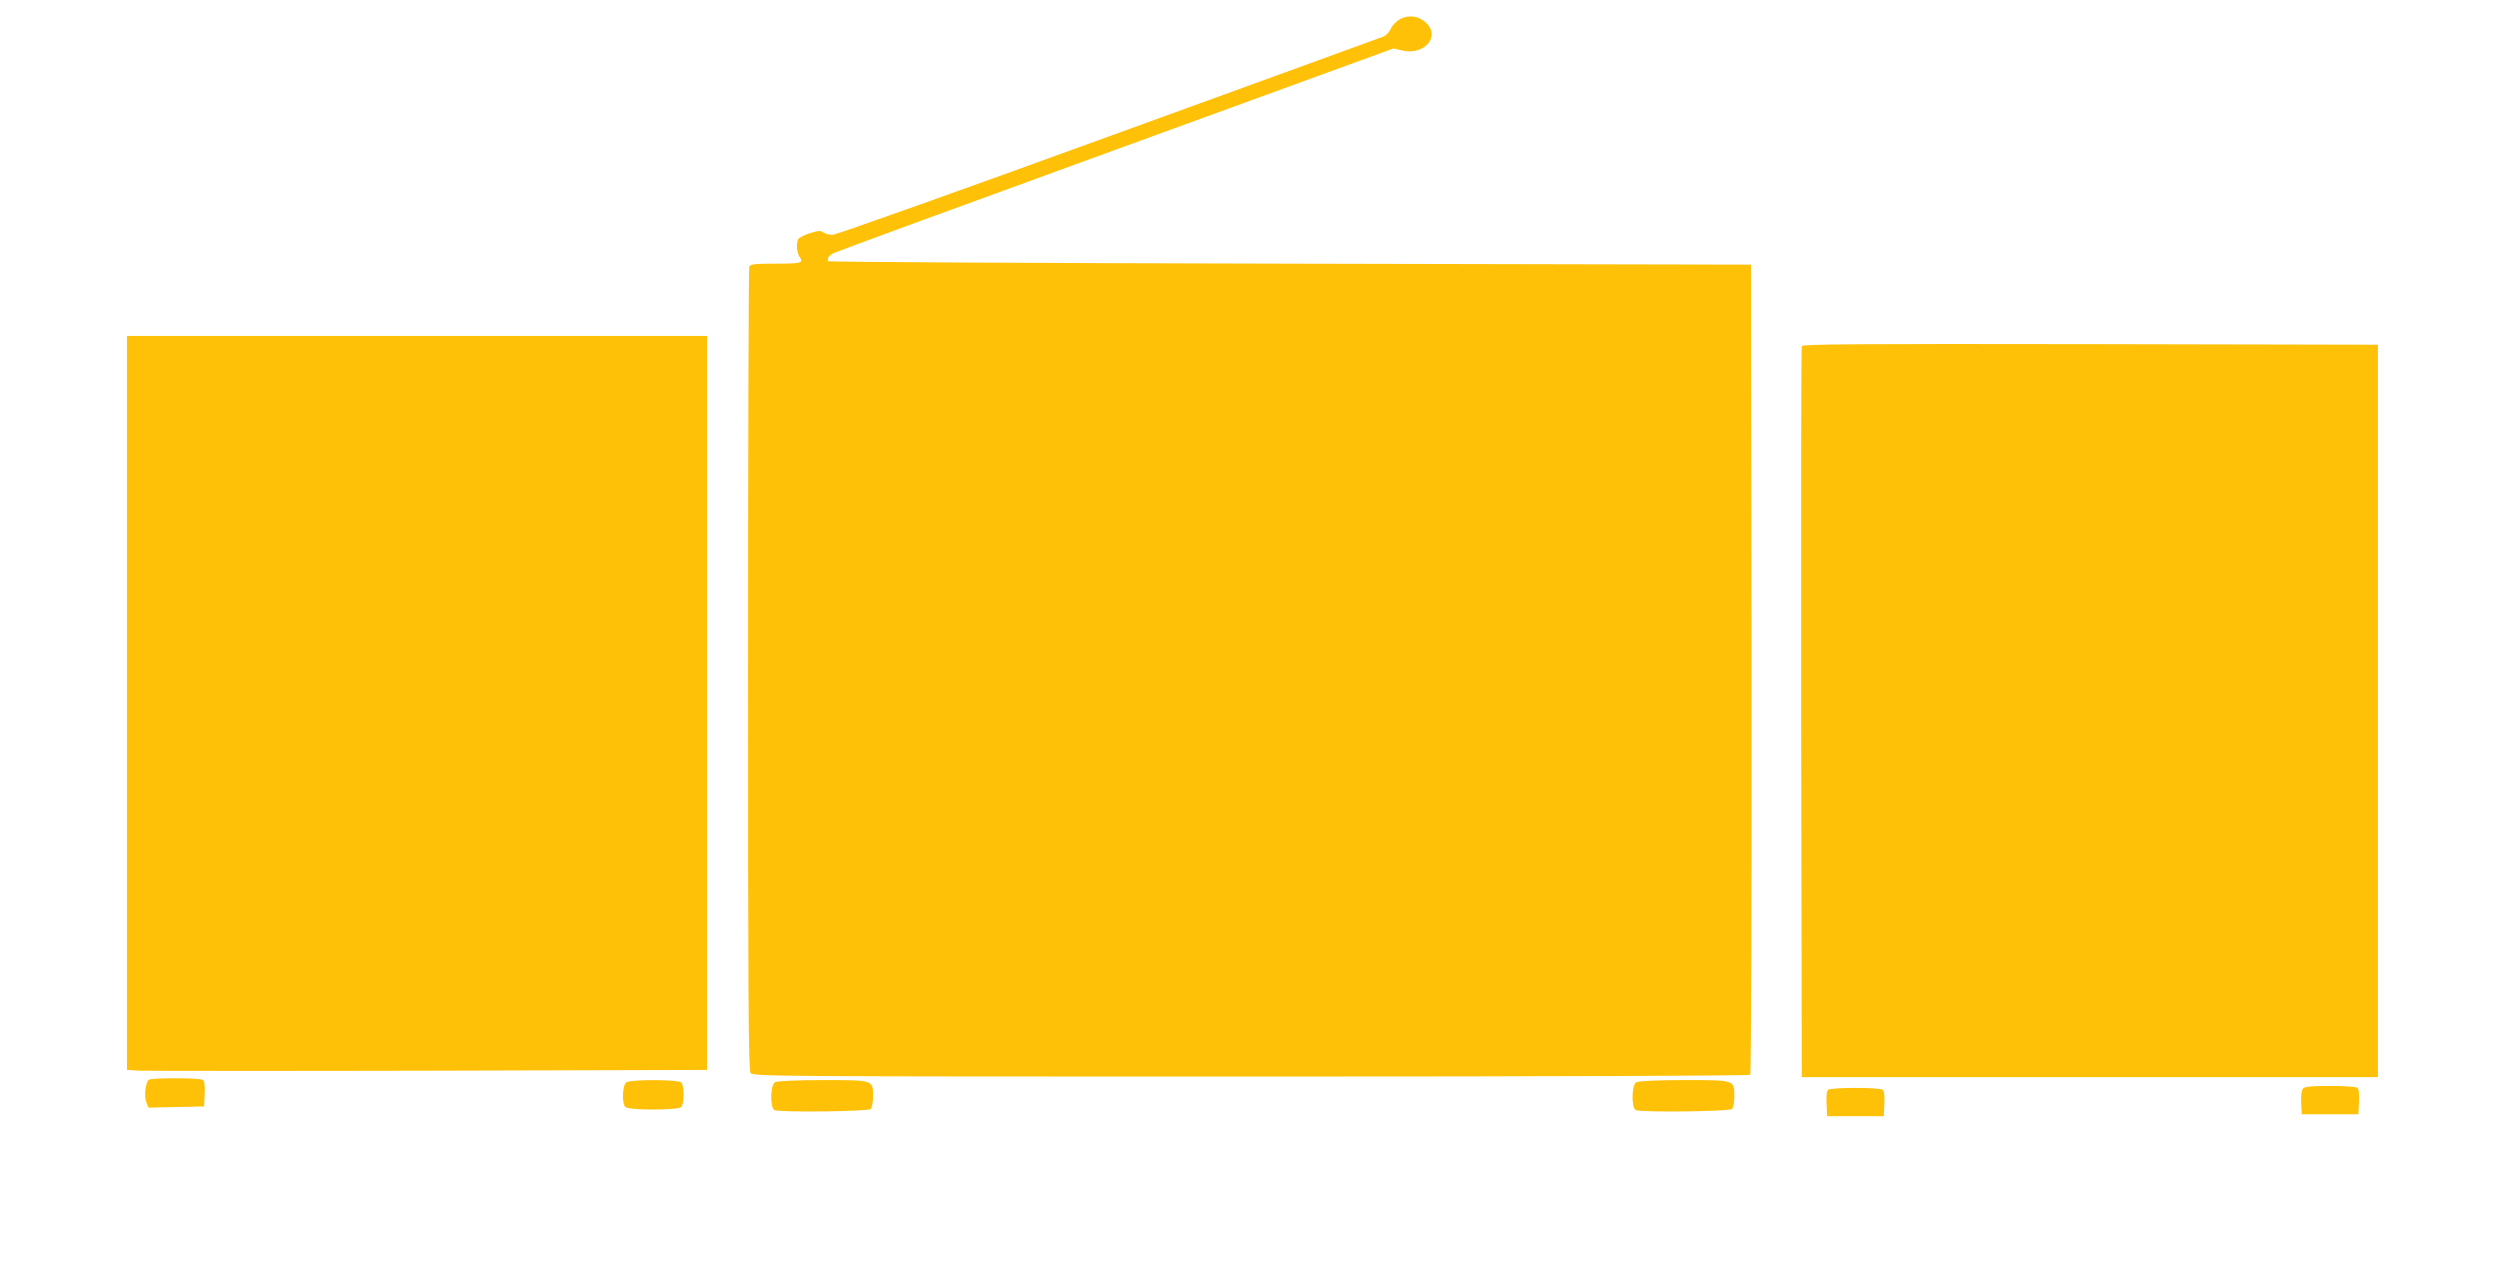
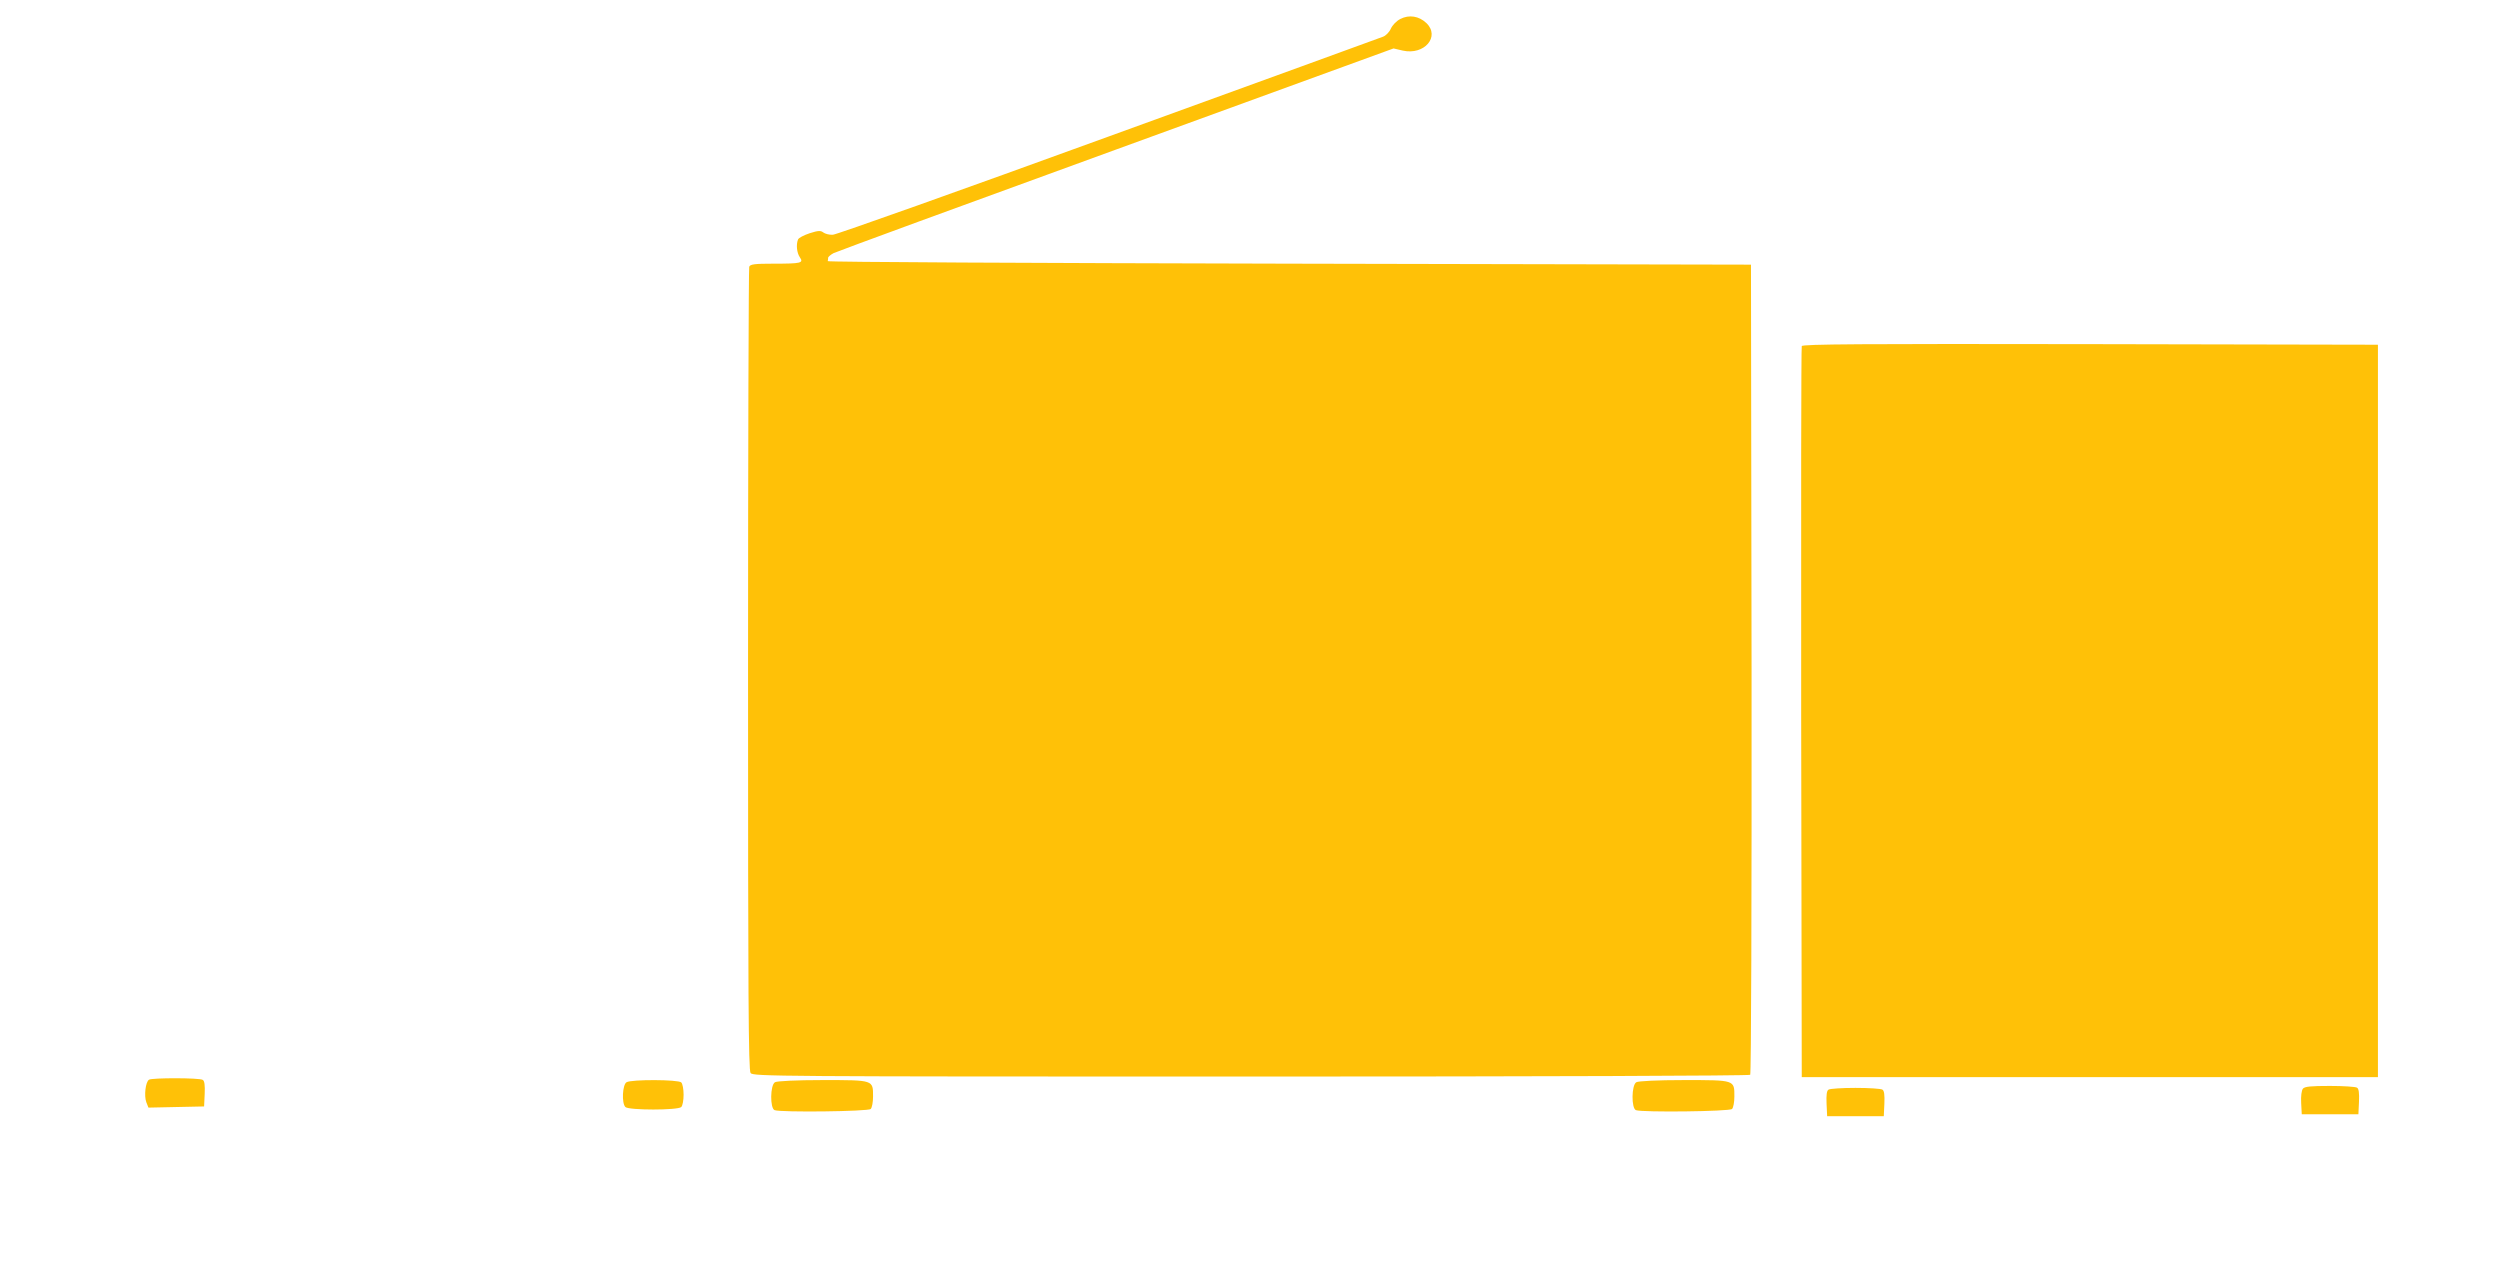
<svg xmlns="http://www.w3.org/2000/svg" version="1.0" width="1280pt" height="655pt" viewBox="0 0 1280 655" preserveAspectRatio="xMidYMid meet">
  <g transform="translate(0,655) scale(0.1,-0.1)" fill="#ffc107" stroke="none">
    <path d="M7170 6453 c-20 -10 -41 -32 -49 -50 -8 -18 -26 -36 -40 -41 -14 -6 -646 -235 -1405 -511 -758 -276 -1393 -502 -1412 -503 -18 -1 -40 5 -49 12 -13 10 -25 10 -69 -4 -30 -10 -57 -24 -60 -32 -11 -27 -6 -69 9 -91 21 -30 7 -33 -135 -33 -98 0 -119 -3 -124 -16 -3 -9 -6 -937 -6 -2063 0 -1674 2 -2050 13 -2065 13 -17 122 -18 2561 -18 1503 0 2552 4 2557 9 5 5 8 857 7 2079 l-3 2069 -2365 5 c-1301 3 -2364 8 -2362 13 1 4 2 11 2 17 0 5 13 16 28 24 16 8 667 247 1448 531 l1419 517 47 -11 c111 -25 193 72 121 141 -38 36 -88 44 -133 21z" />
-     <path d="M650 2951 l0 -1879 68 -4 c37 -1 705 -2 1484 0 l1418 4 0 1879 0 1879 -1485 0 -1485 0 0 -1879z" />
    <path d="M9225 4778 c-3 -7 -4 -852 -3 -1878 l3 -1865 1475 0 1475 0 0 1875 0 1875 -1473 3 c-1173 2 -1474 0 -1477 -10z" />
    <path d="M763 1022 c-18 -11 -26 -83 -14 -115 l11 -28 142 3 143 3 3 64 c2 45 -1 67 -10 72 -16 11 -259 11 -275 1z" />
    <path d="M3208 1009 c-21 -12 -26 -107 -6 -127 17 -17 269 -17 286 0 7 7 12 35 12 63 0 28 -5 56 -12 63 -15 15 -255 16 -280 1z" />
    <path d="M3968 1009 c-25 -14 -26 -134 -2 -143 31 -12 479 -7 492 6 7 7 12 36 12 64 0 85 4 84 -258 84 -136 0 -234 -5 -244 -11z" />
    <path d="M8378 1009 c-25 -14 -26 -134 -2 -143 31 -12 479 -7 492 6 7 7 12 36 12 64 0 85 4 84 -258 84 -136 0 -234 -5 -244 -11z" />
    <path d="M11791 976 c-7 -9 -11 -38 -9 -73 l3 -58 145 0 145 0 3 64 c2 45 -1 67 -10 72 -7 5 -70 9 -139 9 -97 0 -129 -3 -138 -14z" />
    <path d="M9362 971 c-9 -5 -12 -27 -10 -72 l3 -64 145 0 145 0 3 64 c2 45 -1 67 -10 72 -7 5 -69 9 -138 9 -69 0 -131 -4 -138 -9z" />
  </g>
</svg>